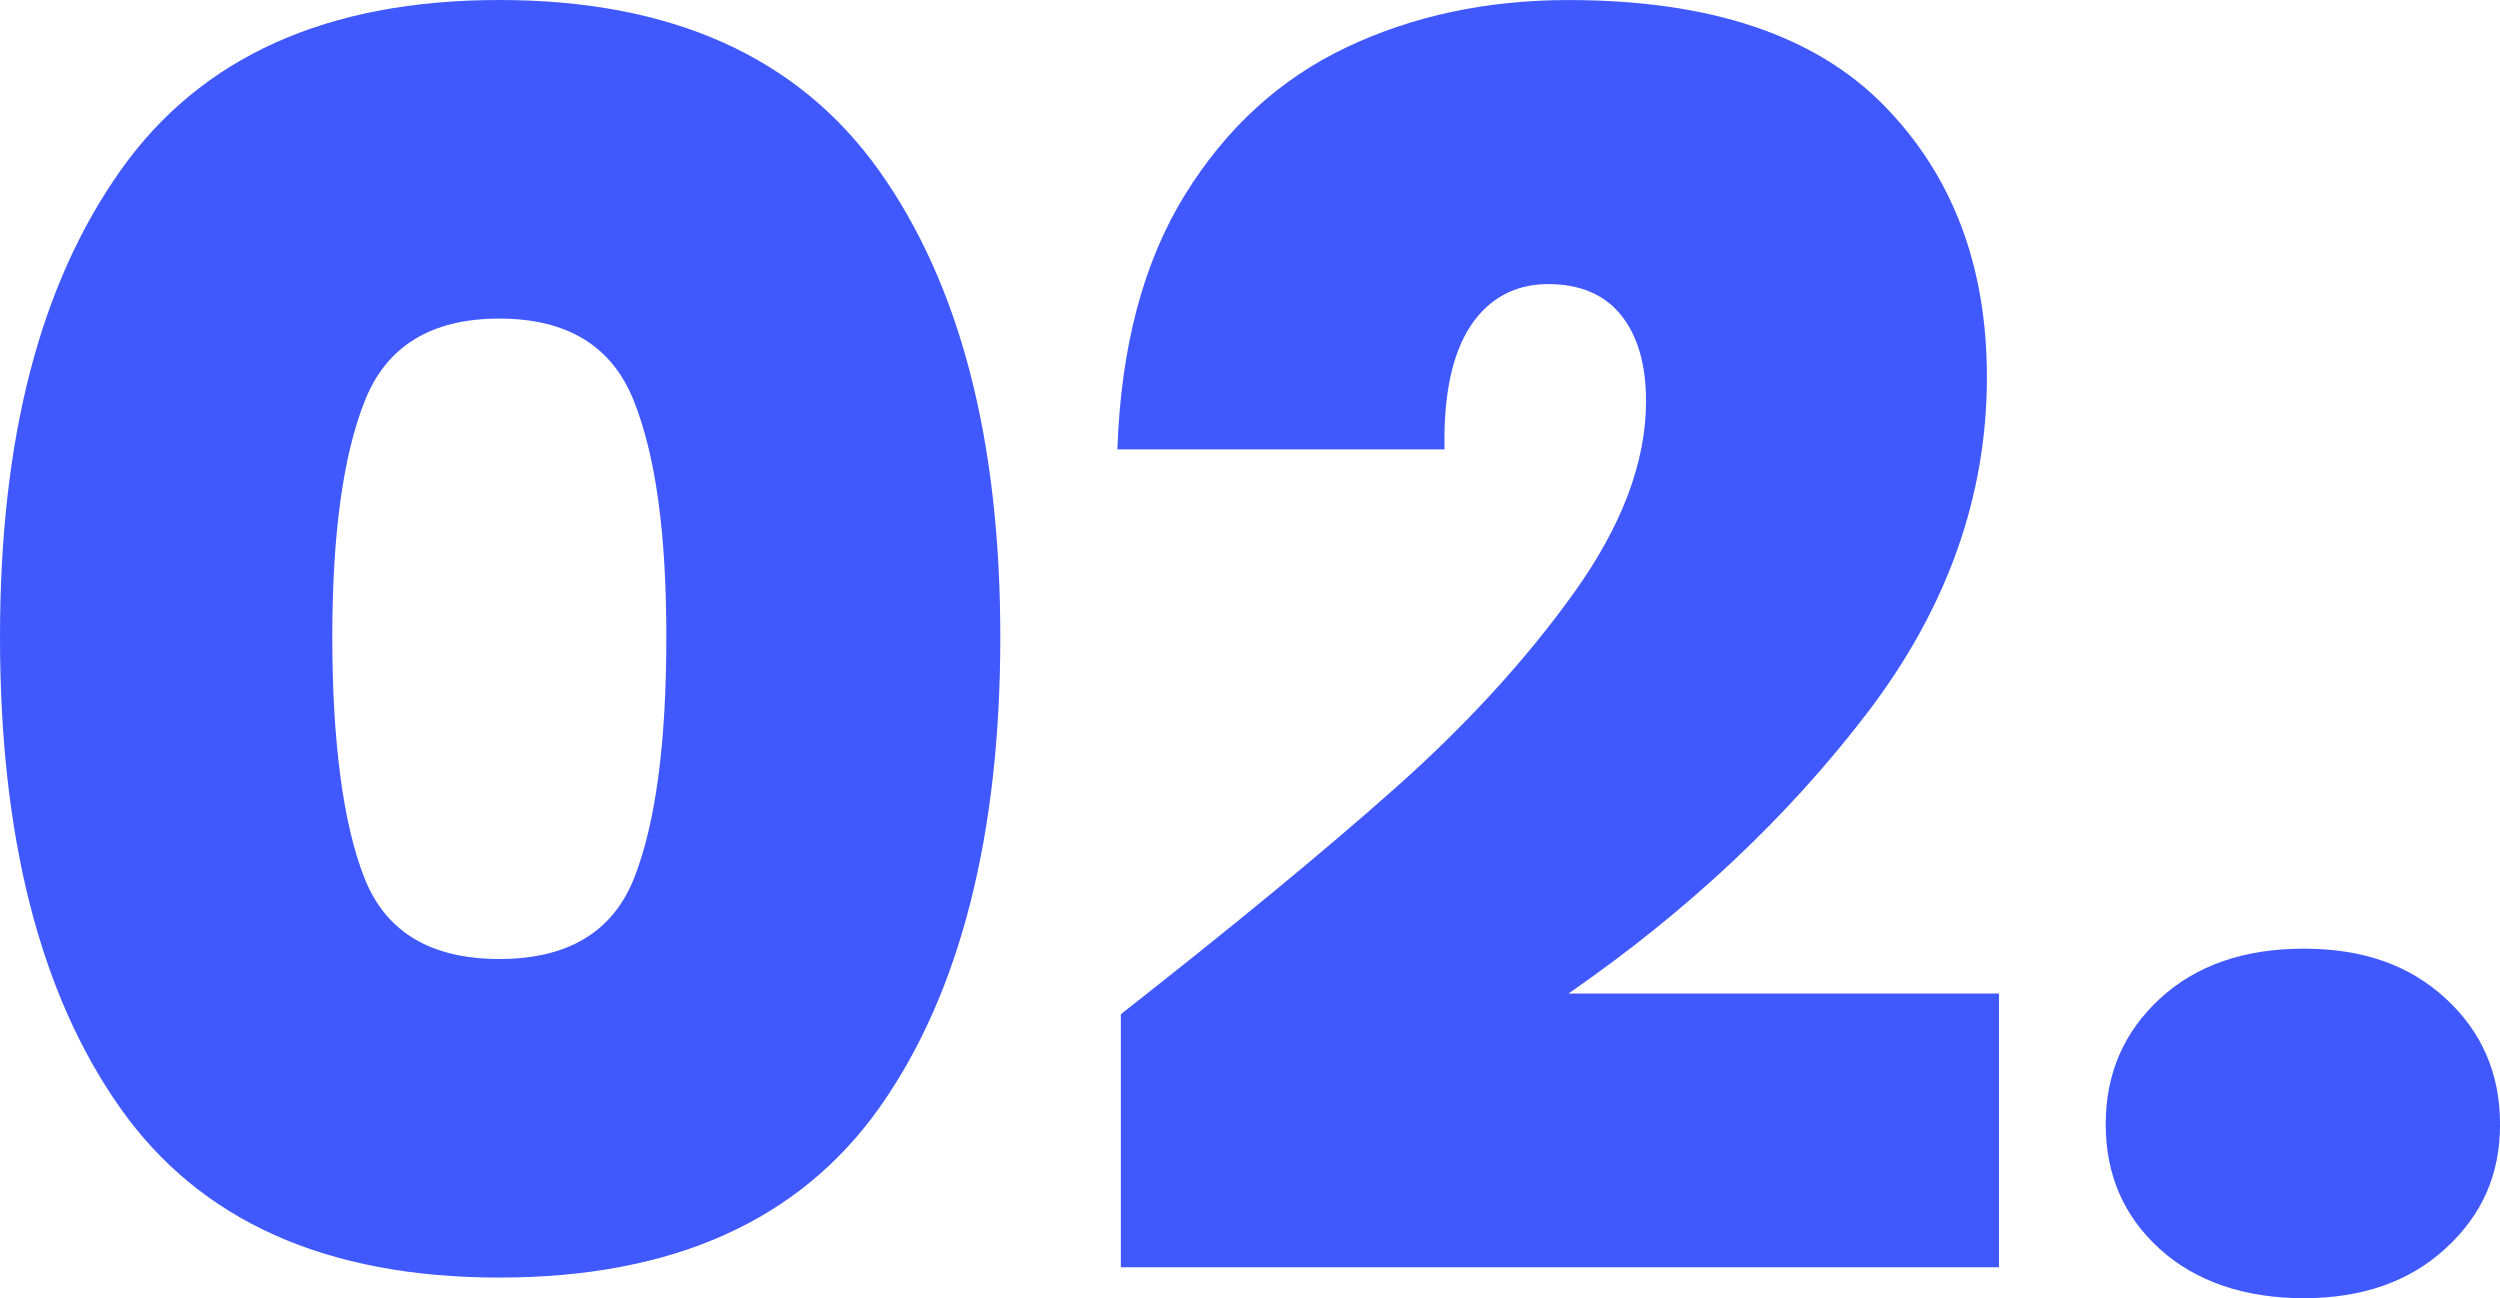
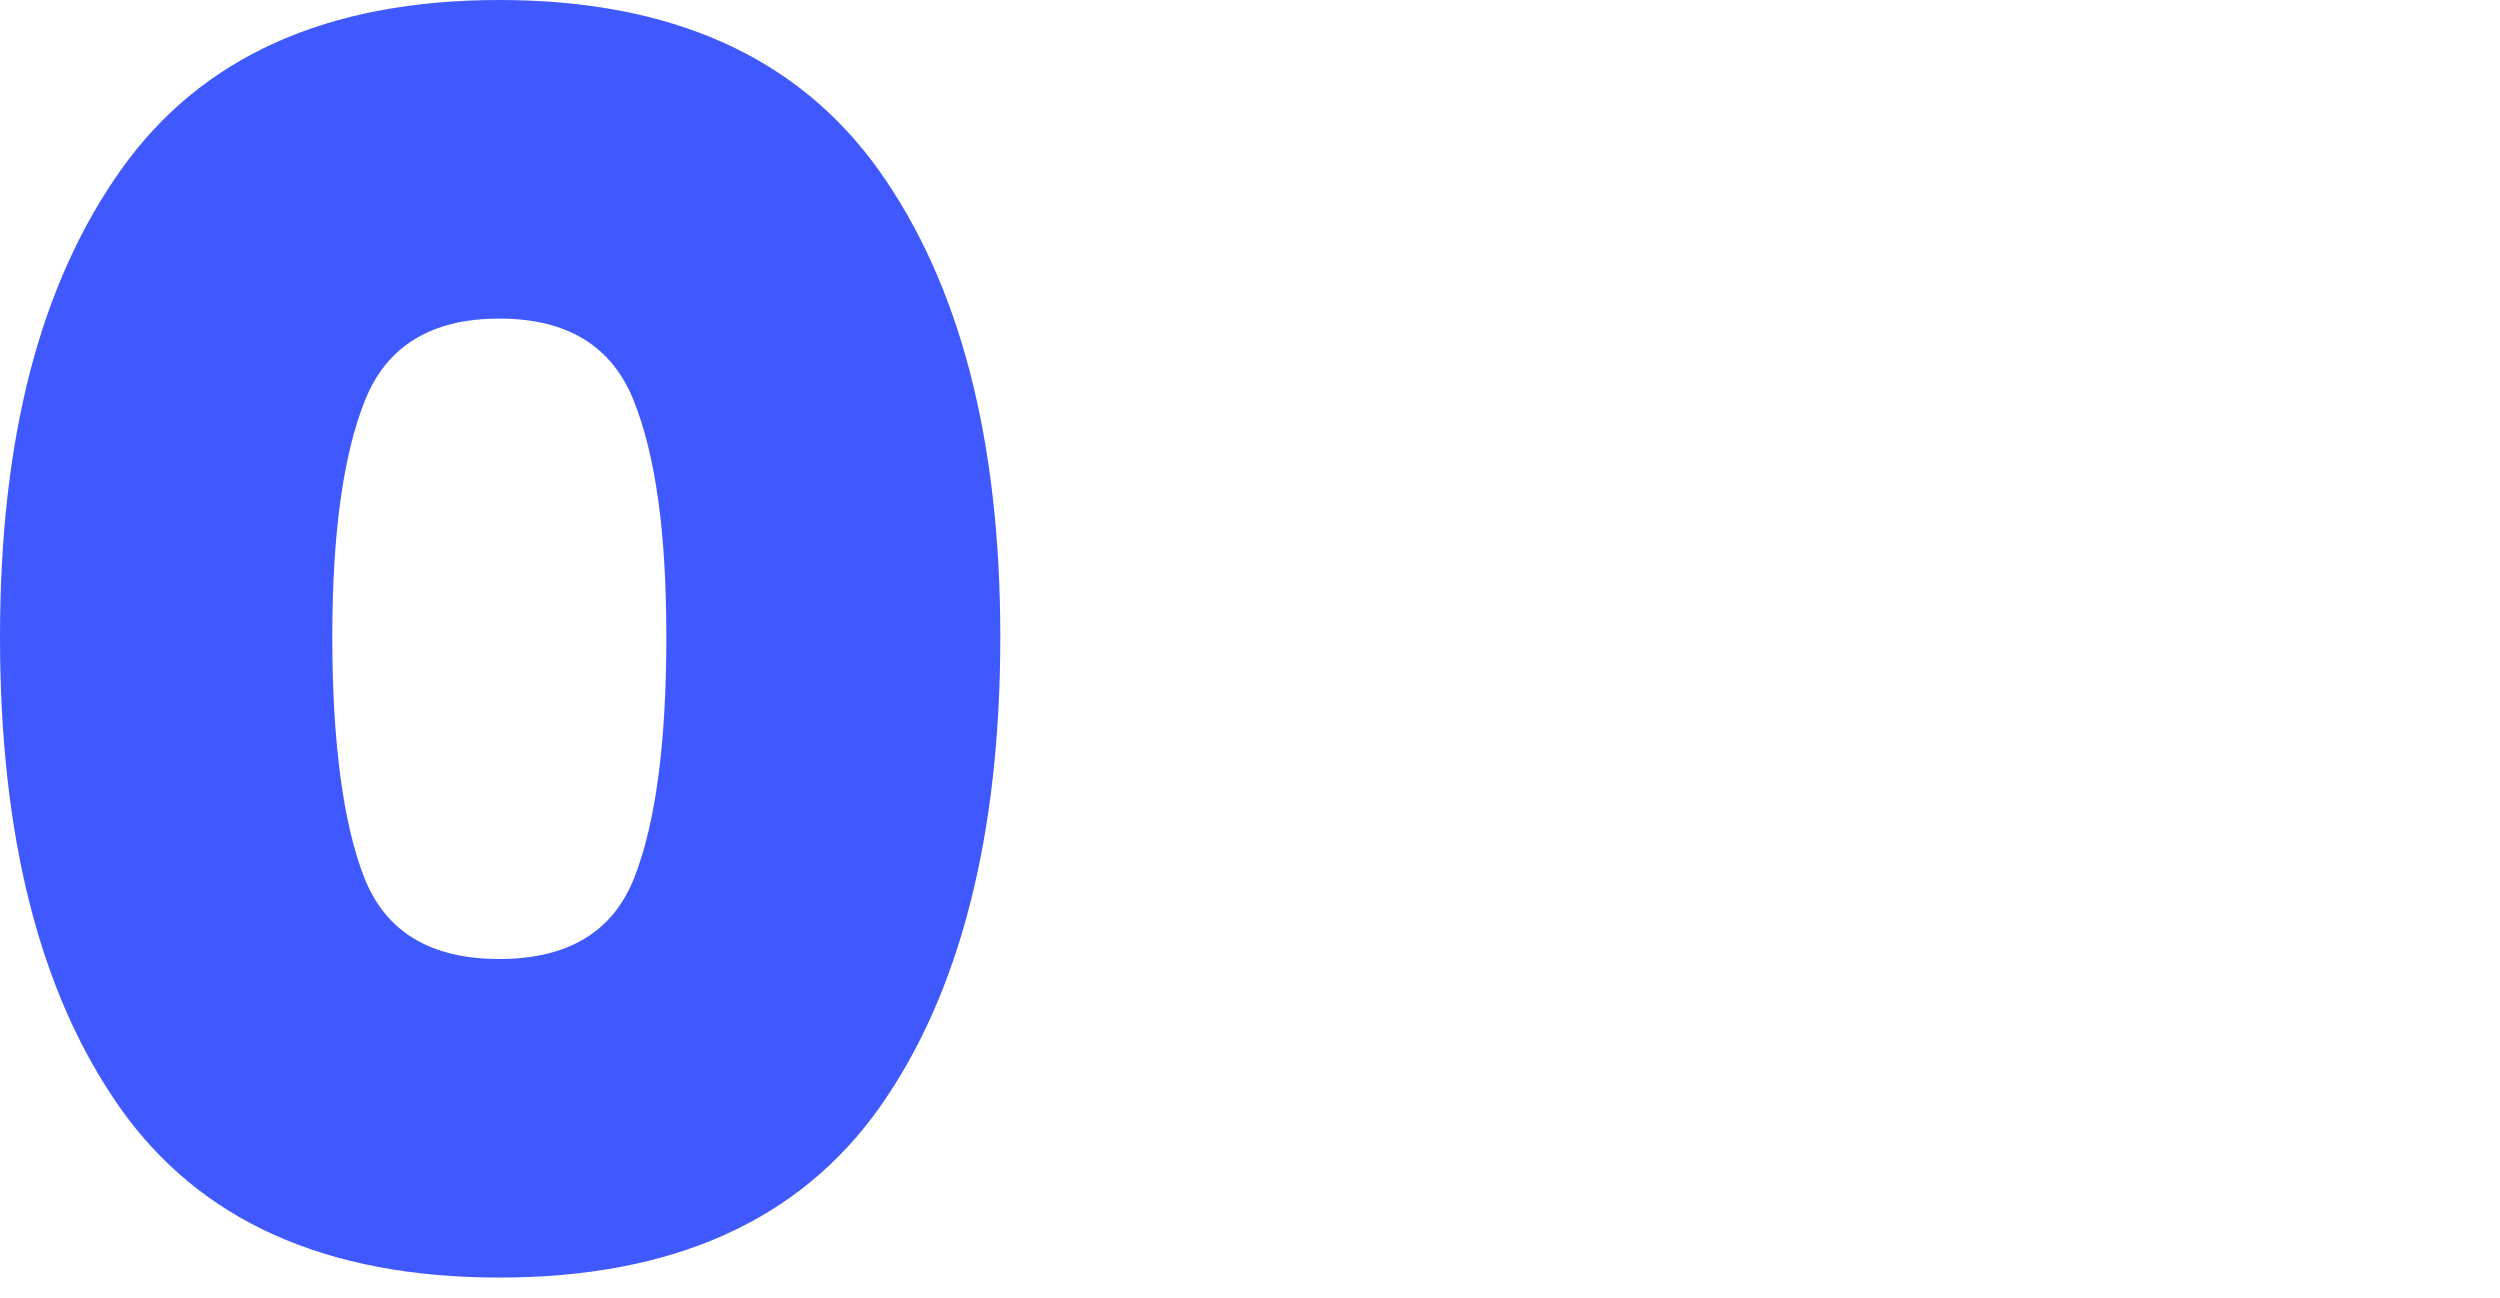
<svg xmlns="http://www.w3.org/2000/svg" id="Calque_2" data-name="Calque 2" viewBox="0 0 508.19 263.9">
  <defs>
    <style>
      .cls-1 {
        fill: #4059ff;
      }
    </style>
  </defs>
  <g id="Calque_1-2" data-name="Calque 1">
    <g>
      <path class="cls-1" d="M24.5,34.65C40.83,11.55,66.5,0,101.5,0s60.72,11.55,77.17,34.65c16.45,23.1,24.67,54.72,24.67,94.85s-8.17,72.45-24.5,95.55c-16.33,23.1-42.12,34.65-77.35,34.65s-60.96-11.55-77.17-34.65C8.1,201.95,0,170.1,0,129.5S8.17,57.75,24.5,34.65ZM128.8,81.38c-4.44-11.08-13.54-16.62-27.3-16.62s-22.87,5.54-27.3,16.62c-4.44,11.08-6.65,27.12-6.65,48.12s2.15,37.75,6.47,48.82c4.32,11.09,13.48,16.62,27.48,16.62s23.15-5.54,27.47-16.62c4.32-11.08,6.48-27.35,6.48-48.82s-2.22-37.04-6.65-48.12Z" />
-       <path class="cls-1" d="M283.5,160.3c14.46-12.83,26.6-26.08,36.4-39.73,9.8-13.65,14.7-26.65,14.7-39.02,0-7.46-1.7-13.3-5.08-17.5-3.38-4.2-8.34-6.3-14.88-6.3s-12.02,2.86-15.75,8.57c-3.73,5.72-5.48,14.06-5.25,25.03h-66.5c.7-20.76,5.25-37.97,13.65-51.62,8.4-13.65,19.37-23.68,32.9-30.1,13.53-6.42,28.58-9.62,45.15-9.62,28.7,0,50.05,7.12,64.05,21.35,14,14.24,21,32.67,21,55.3,0,24.27-8.11,47.02-24.32,68.25-16.22,21.24-36.46,40.25-60.73,57.05h87.5v55.65h-178.5v-51.45c22.63-17.73,41.18-33.01,55.65-45.85Z" />
-       <path class="cls-1" d="M439.07,253.92c-7.35-6.65-11.03-15.1-11.03-25.38s3.68-18.78,11.03-25.55c7.35-6.77,17.09-10.15,29.22-10.15s21.53,3.38,28.88,10.15c7.35,6.77,11.03,15.29,11.03,25.55s-3.67,18.43-11.03,25.2c-7.35,6.77-16.97,10.15-28.88,10.15s-21.88-3.33-29.22-9.97Z" />
    </g>
  </g>
</svg>